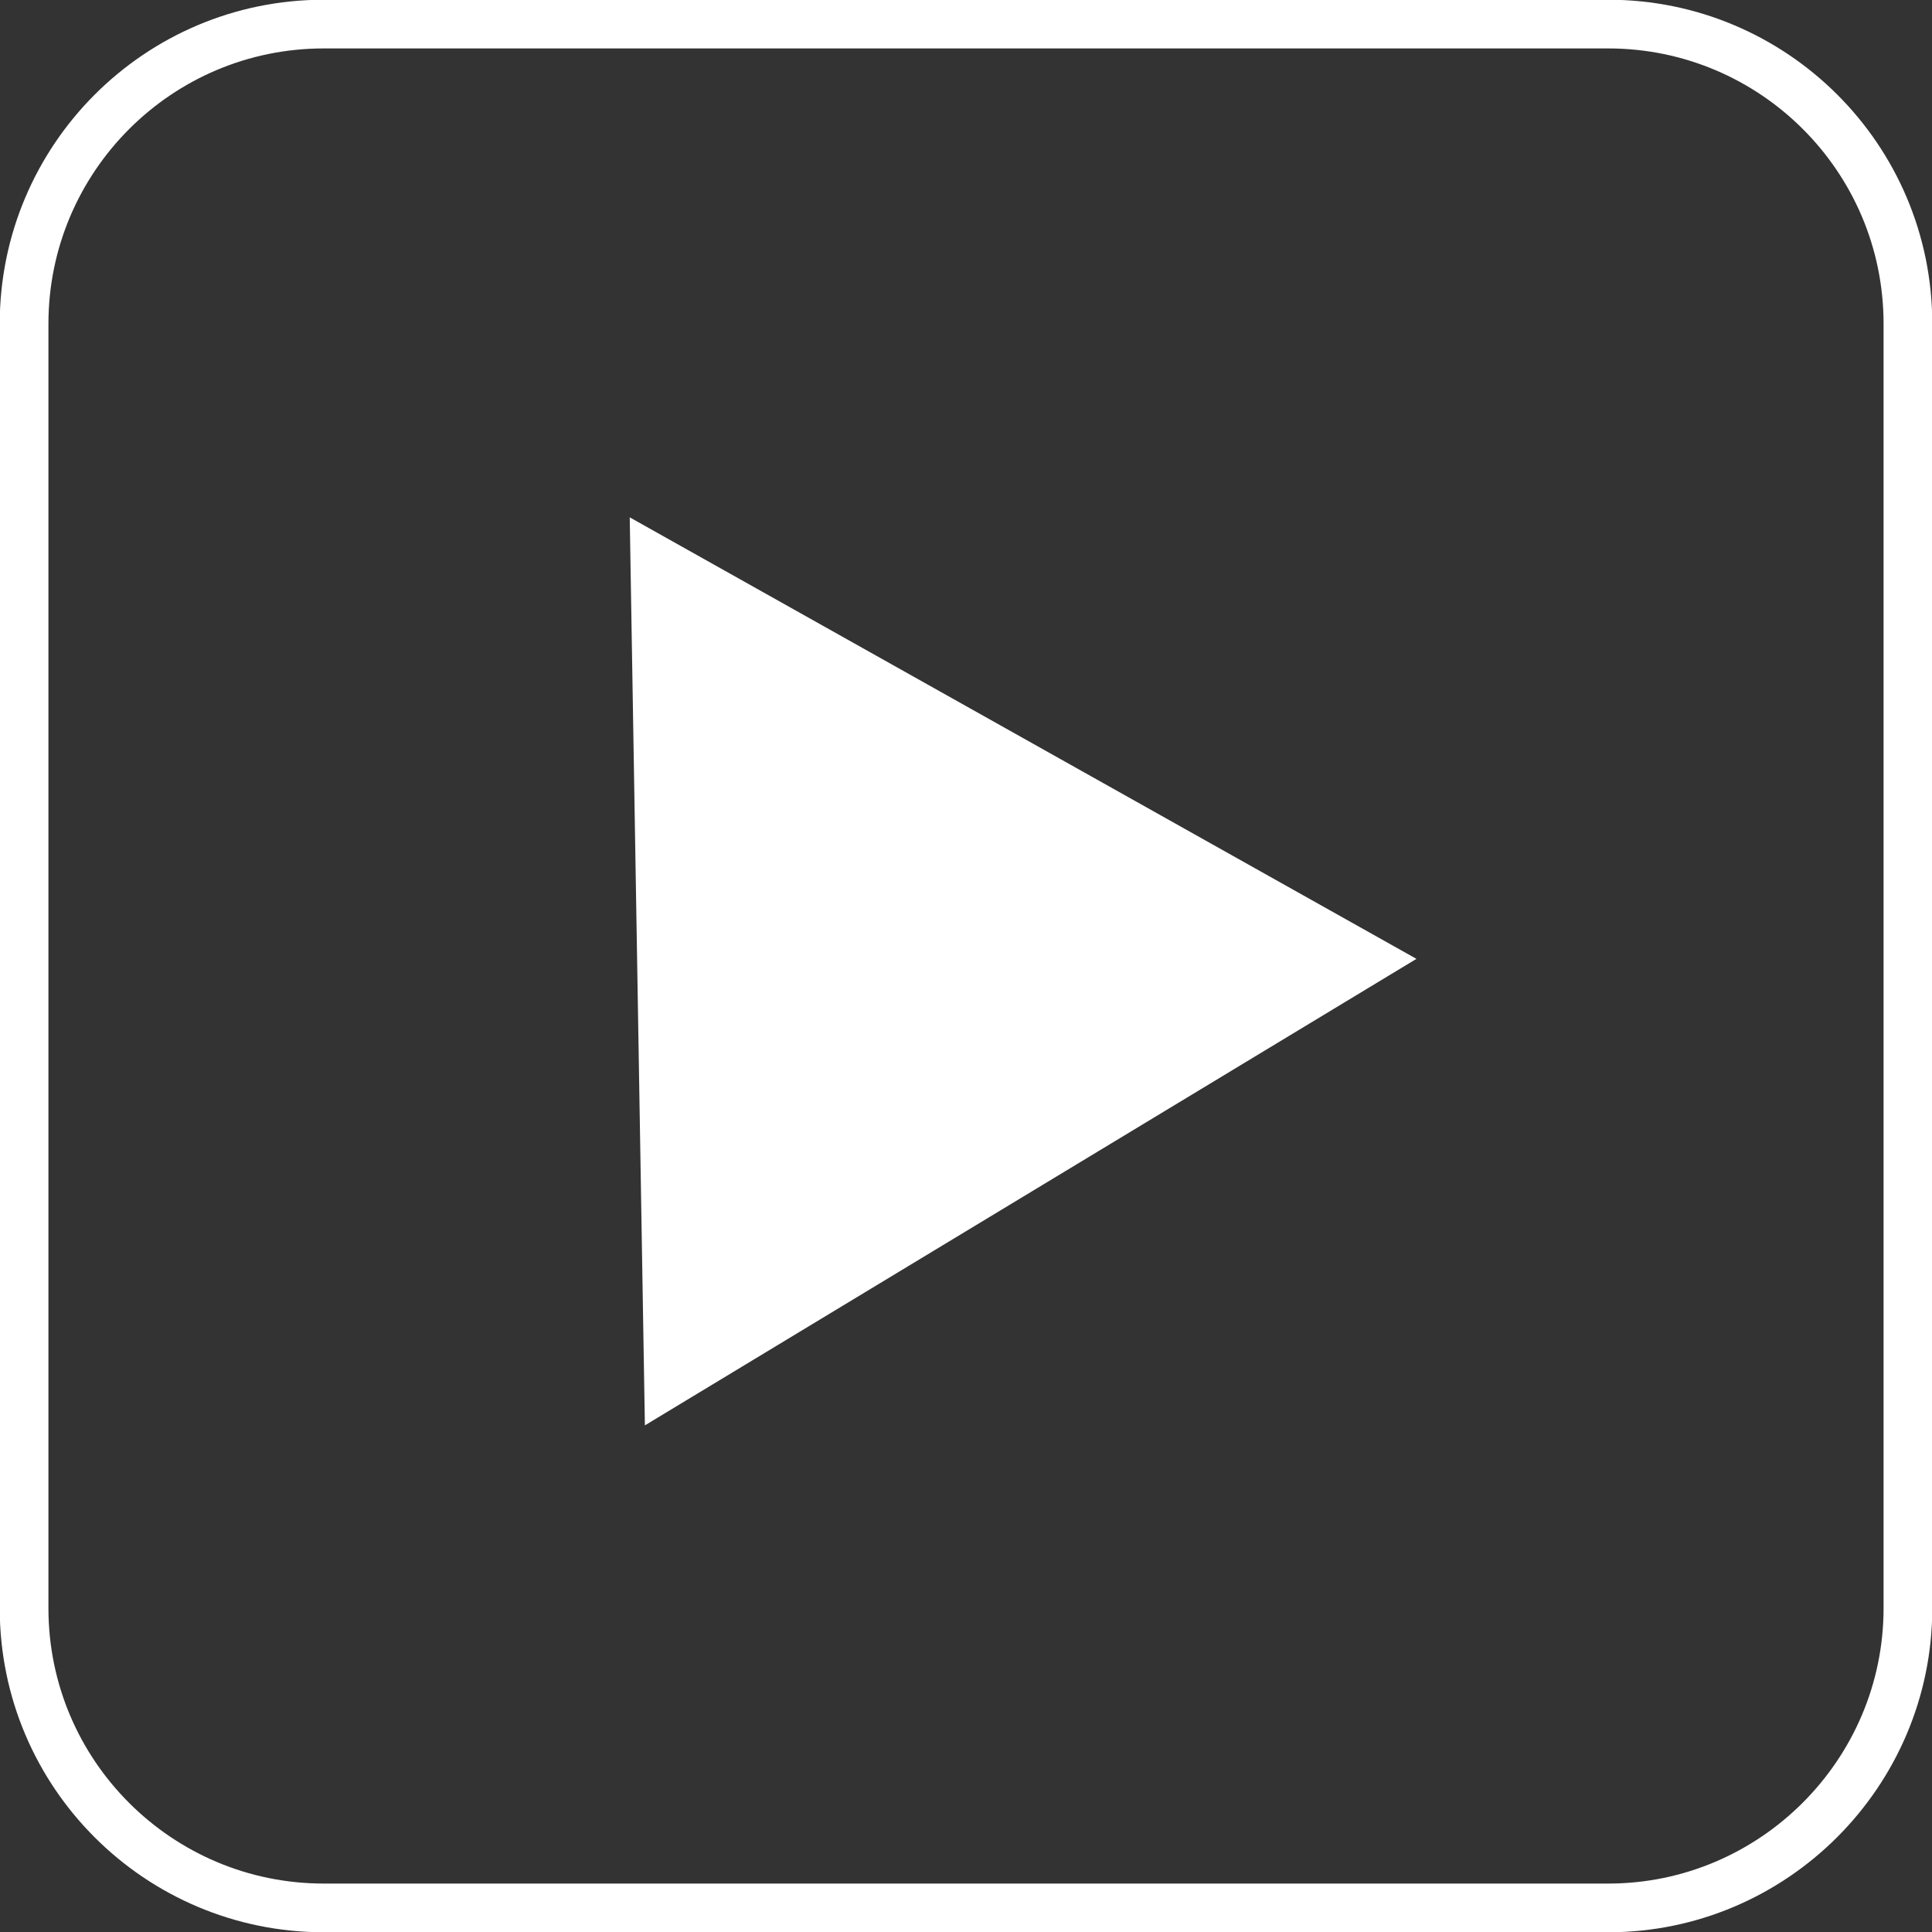
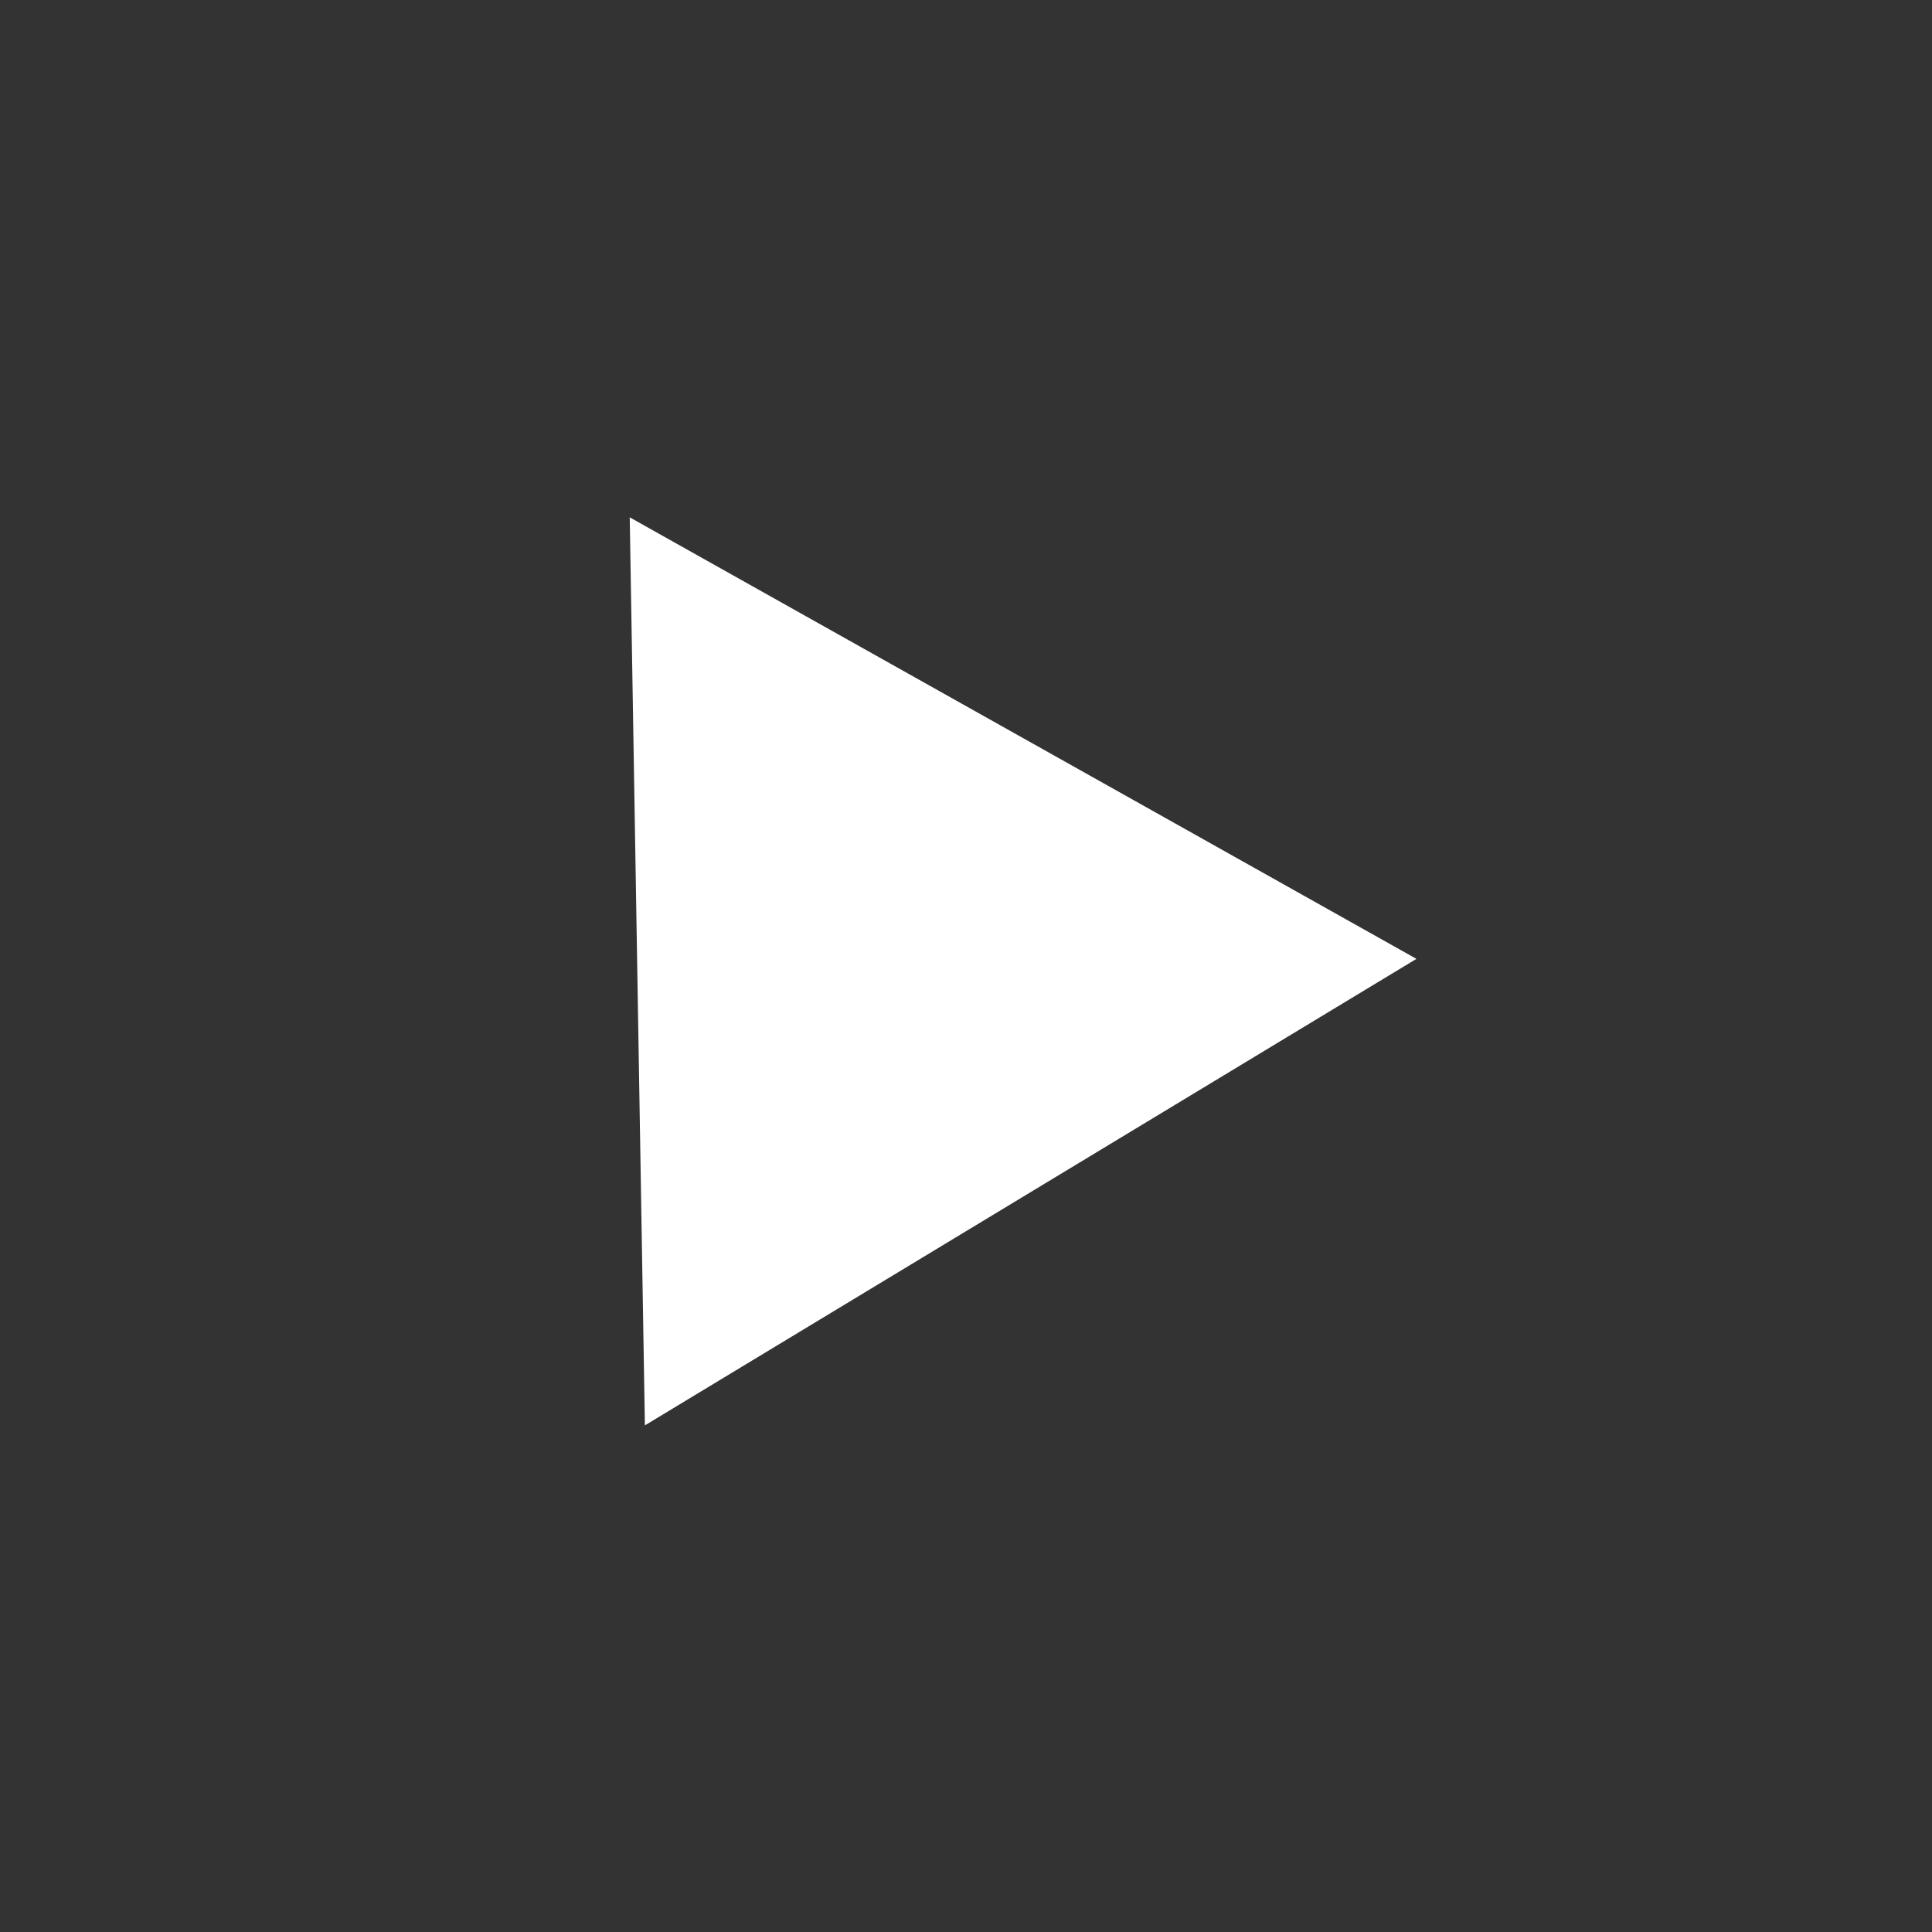
<svg xmlns="http://www.w3.org/2000/svg" version="1.1" id="Layer_1" x="0px" y="0px" viewBox="0 0 21.66 21.66" style="enable-background:new 0 0 21.66 21.66;" xml:space="preserve">
  <rect x="0" y="0" width="21.66" height="21.66" fill="#333333" stroke="none" />
  <style type="text/css"> .st0{fill:#FFFFFF;} .st1{fill:none;stroke:#FFFFFF;stroke-width:0.546;stroke-miterlimit:10;} </style>
  <g>
    <polygon class="st0" points="7.23,15.98 7.06,5.8 15.88,10.75 " />
-     <path class="st1" d="M18.03,21.39H3.63c-1.85,0-3.36-1.5-3.36-3.36V3.63c0-1.85,1.5-3.36,3.36-3.36h14.4c1.85,0,3.36,1.5,3.36,3.36 v14.4C21.39,19.88,19.88,21.39,18.03,21.39z" />
  </g>
</svg>